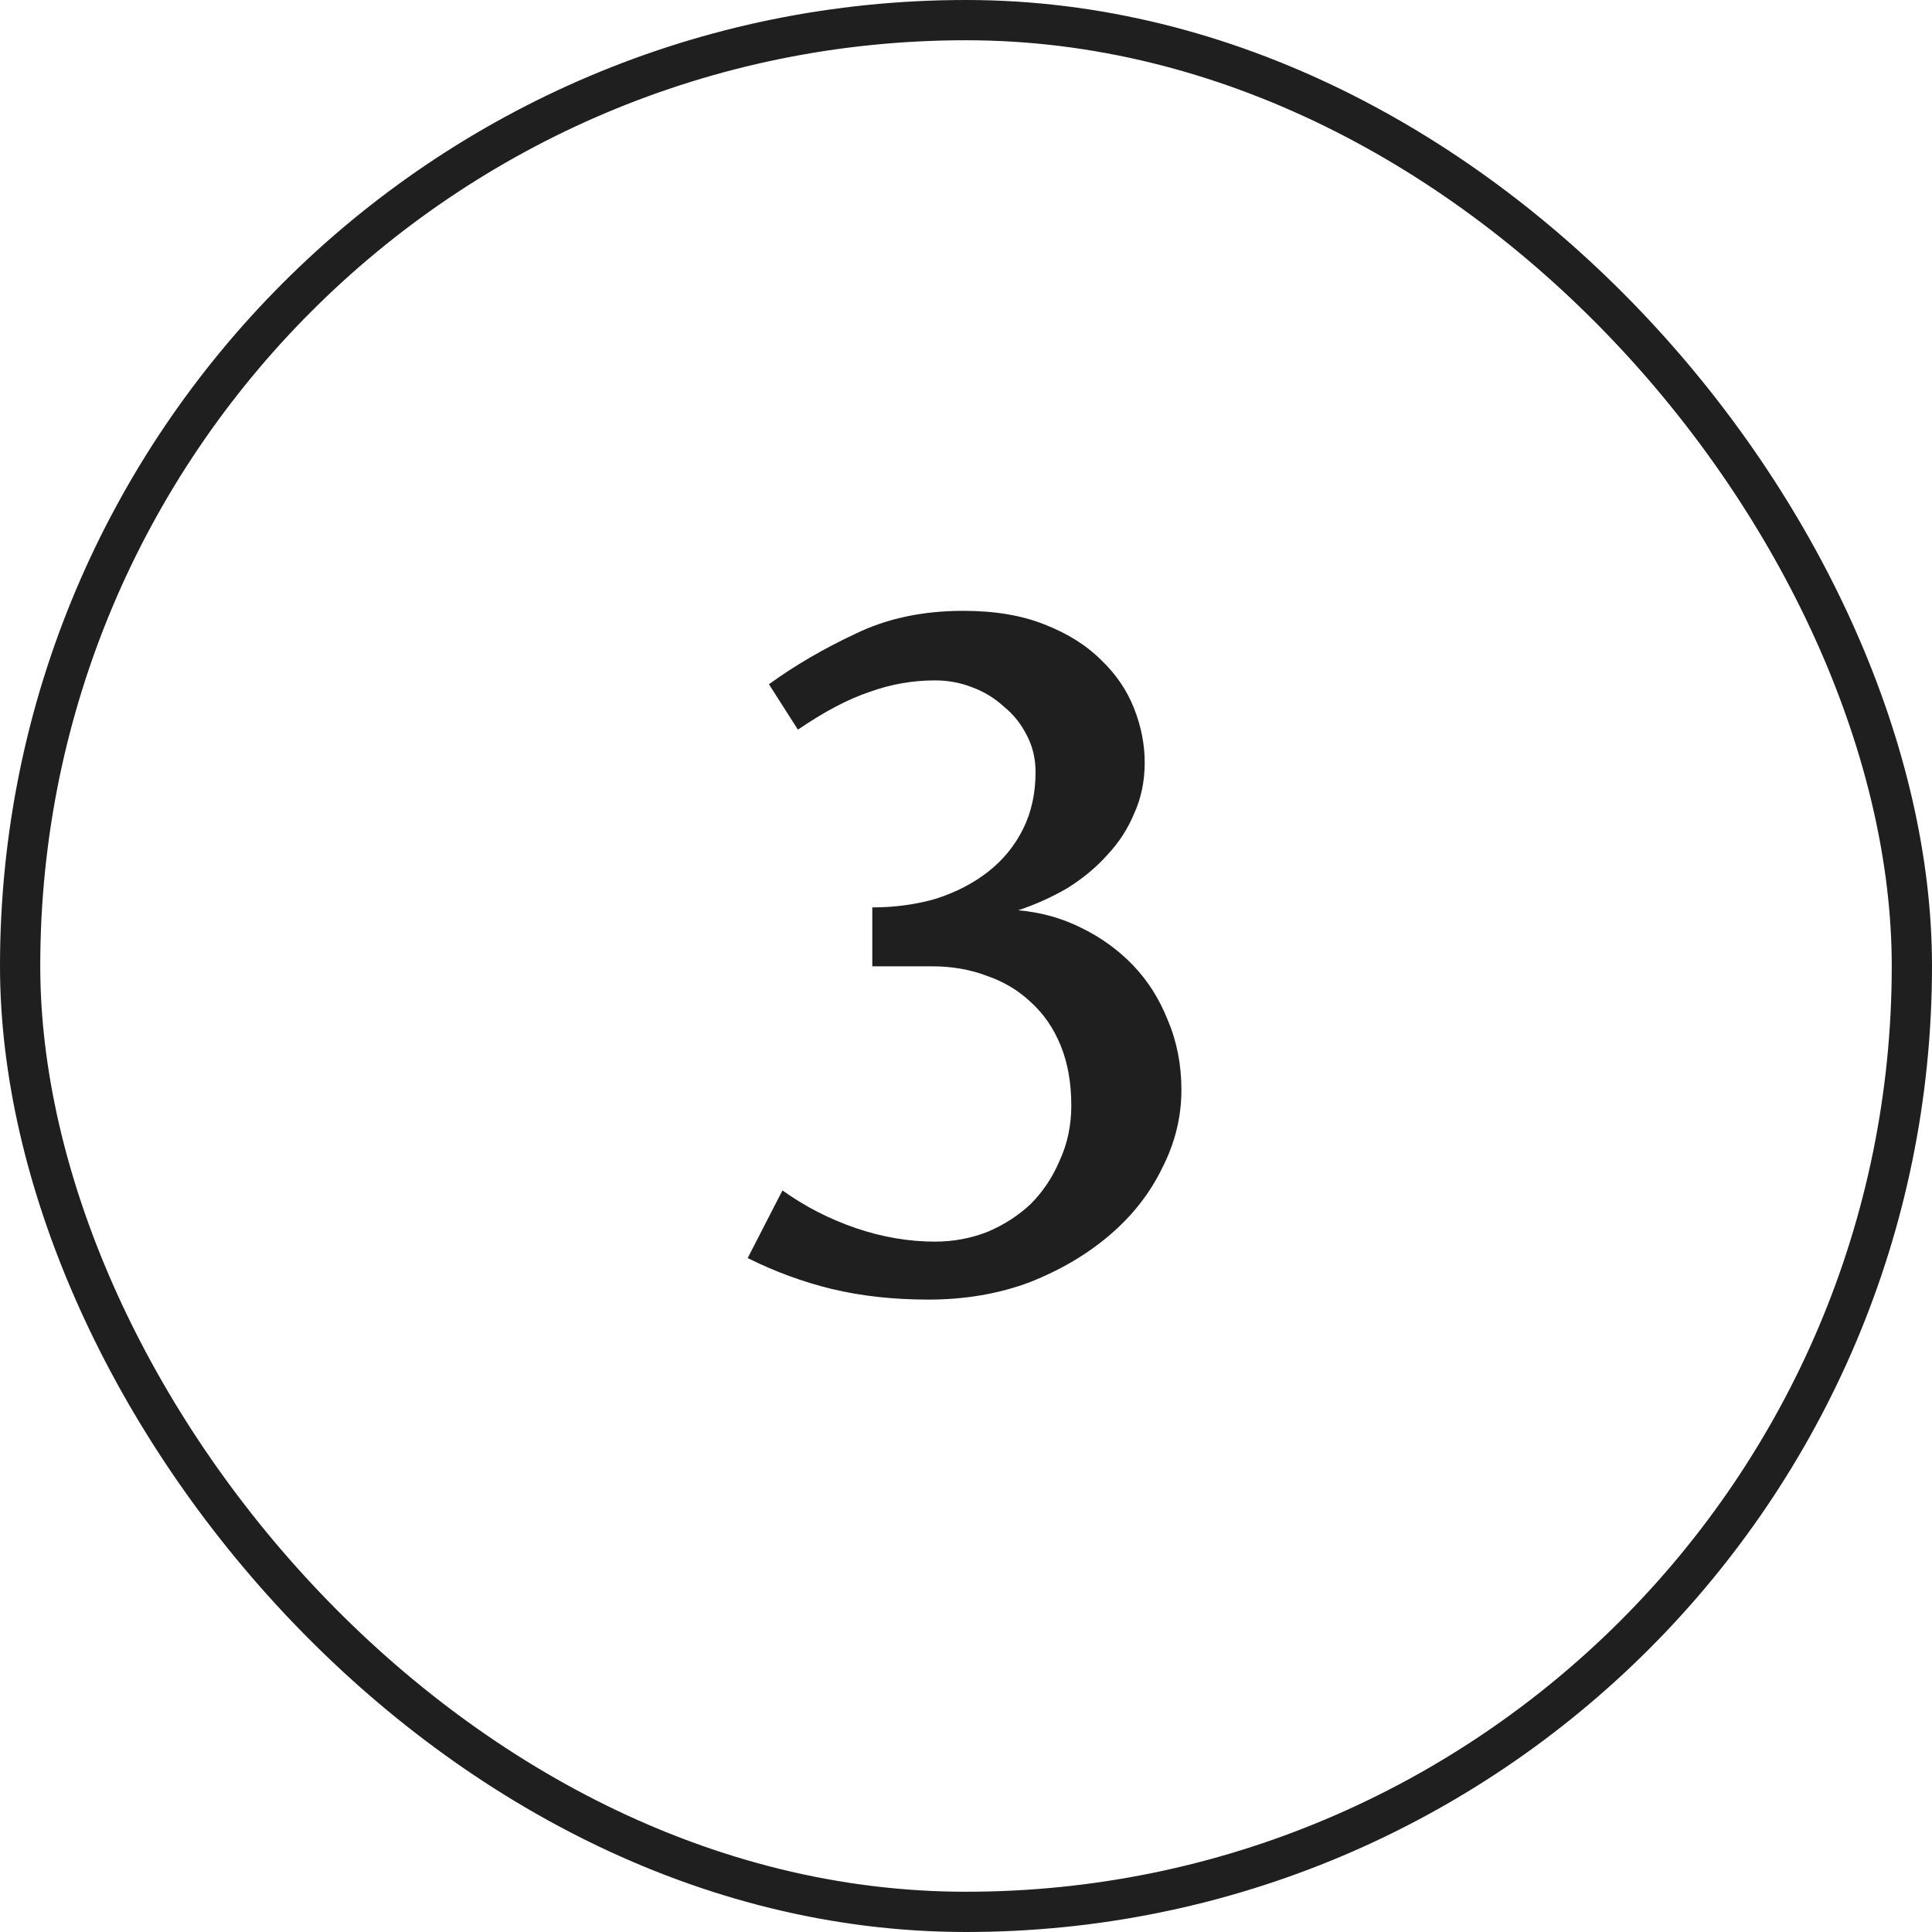
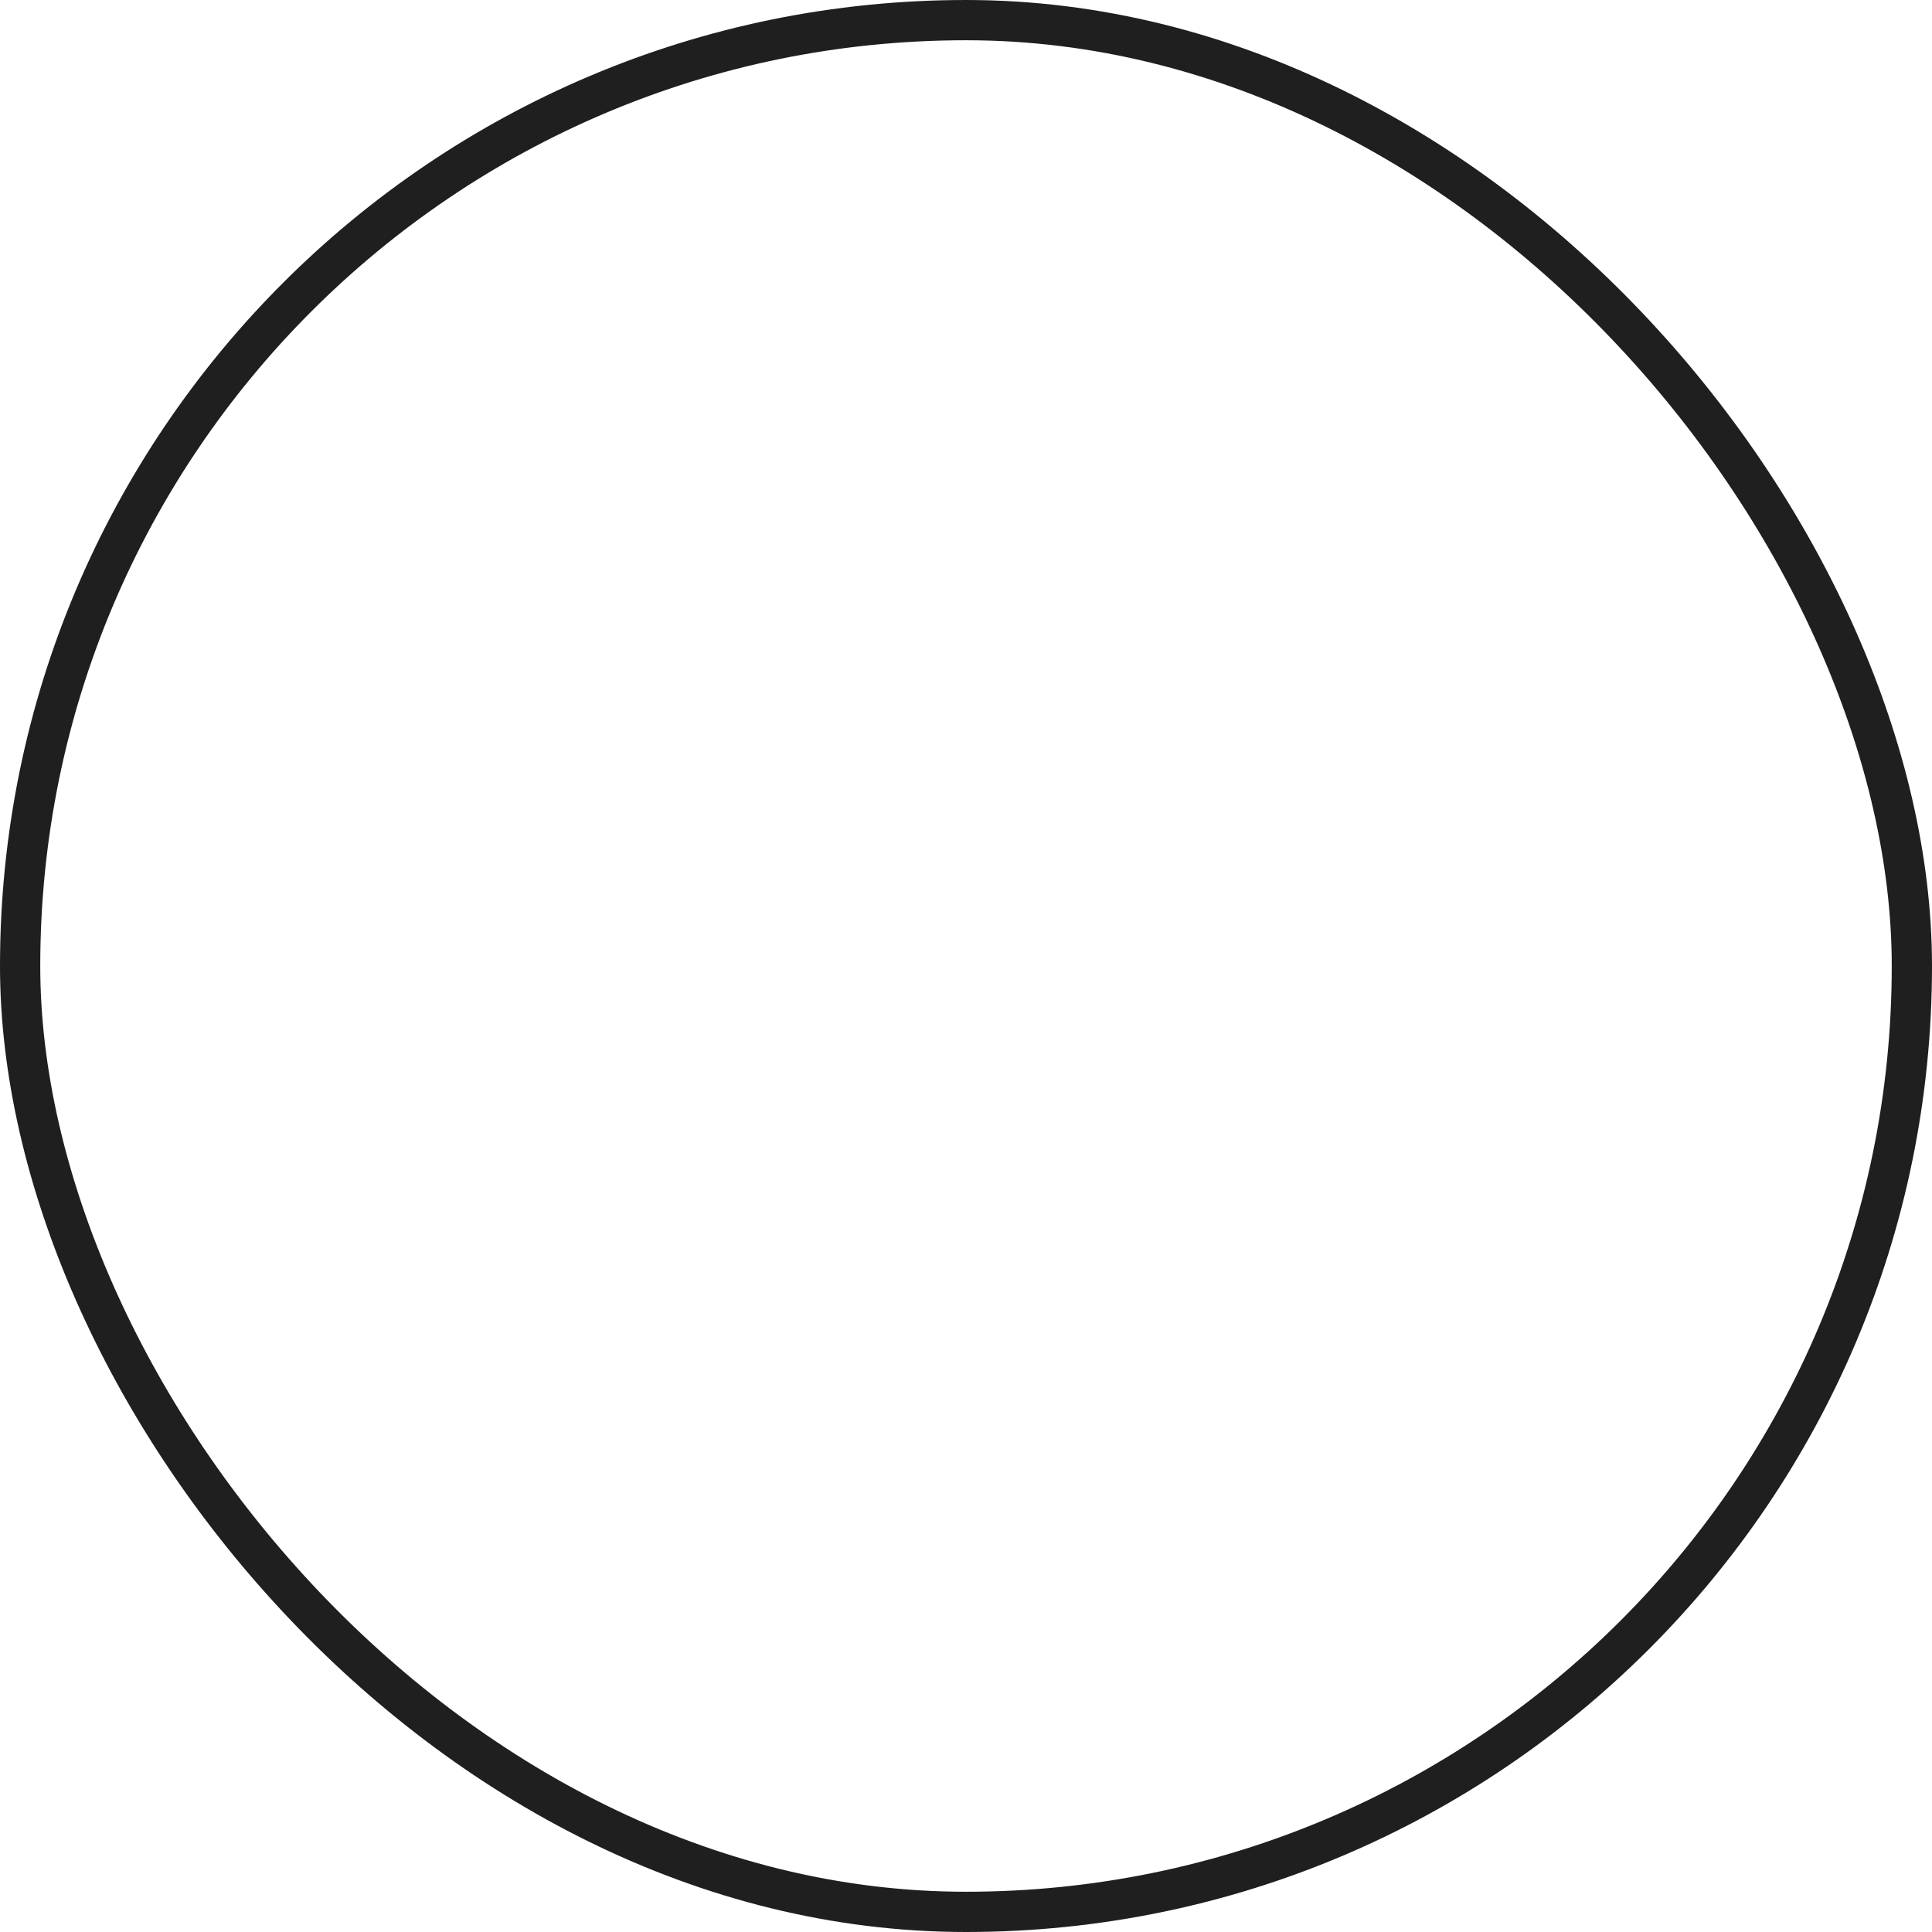
<svg xmlns="http://www.w3.org/2000/svg" width="48" height="48" viewBox="0 0 48 48" fill="none">
-   <path d="M25.296 22.616C25.856 22.664 26.376 22.808 26.856 23.048C27.352 23.288 27.784 23.6 28.152 23.984C28.52 24.368 28.808 24.824 29.016 25.352C29.24 25.88 29.352 26.456 29.352 27.08C29.352 27.752 29.192 28.4 28.872 29.024C28.568 29.648 28.136 30.2 27.576 30.68C27.016 31.16 26.352 31.552 25.584 31.856C24.816 32.144 23.976 32.288 23.064 32.288C22.2 32.288 21.4 32.2 20.664 32.024C19.944 31.848 19.248 31.592 18.576 31.256L19.44 29.576C20 29.976 20.608 30.288 21.264 30.512C21.92 30.736 22.576 30.848 23.232 30.848C23.68 30.848 24.112 30.768 24.528 30.608C24.944 30.432 25.304 30.2 25.608 29.912C25.912 29.608 26.152 29.248 26.328 28.832C26.52 28.416 26.616 27.96 26.616 27.464C26.616 26.904 26.528 26.408 26.352 25.976C26.176 25.544 25.928 25.184 25.608 24.896C25.304 24.608 24.944 24.392 24.528 24.248C24.112 24.088 23.656 24.008 23.16 24.008H21.672V22.544C22.232 22.544 22.76 22.472 23.256 22.328C23.752 22.168 24.184 21.944 24.552 21.656C24.92 21.368 25.208 21.016 25.416 20.6C25.624 20.184 25.728 19.712 25.728 19.184C25.728 18.848 25.656 18.544 25.512 18.272C25.368 17.984 25.176 17.744 24.936 17.552C24.712 17.344 24.448 17.184 24.144 17.072C23.856 16.96 23.552 16.904 23.232 16.904C22.672 16.904 22.128 17 21.6 17.192C21.072 17.368 20.48 17.68 19.824 18.128L19.104 17C19.744 16.536 20.456 16.12 21.24 15.752C22.024 15.368 22.92 15.176 23.928 15.176C24.712 15.176 25.384 15.288 25.944 15.512C26.52 15.736 26.992 16.032 27.36 16.4C27.728 16.752 28 17.152 28.176 17.6C28.352 18.048 28.44 18.496 28.44 18.944C28.44 19.408 28.352 19.832 28.176 20.216C28.016 20.6 27.792 20.944 27.504 21.248C27.232 21.552 26.904 21.824 26.52 22.064C26.136 22.288 25.728 22.472 25.296 22.616Z" fill="#1F1F1F" />
  <rect x="0.5" y="0.5" width="47" height="47" rx="23.5" stroke="#1F1F1F" />
</svg>